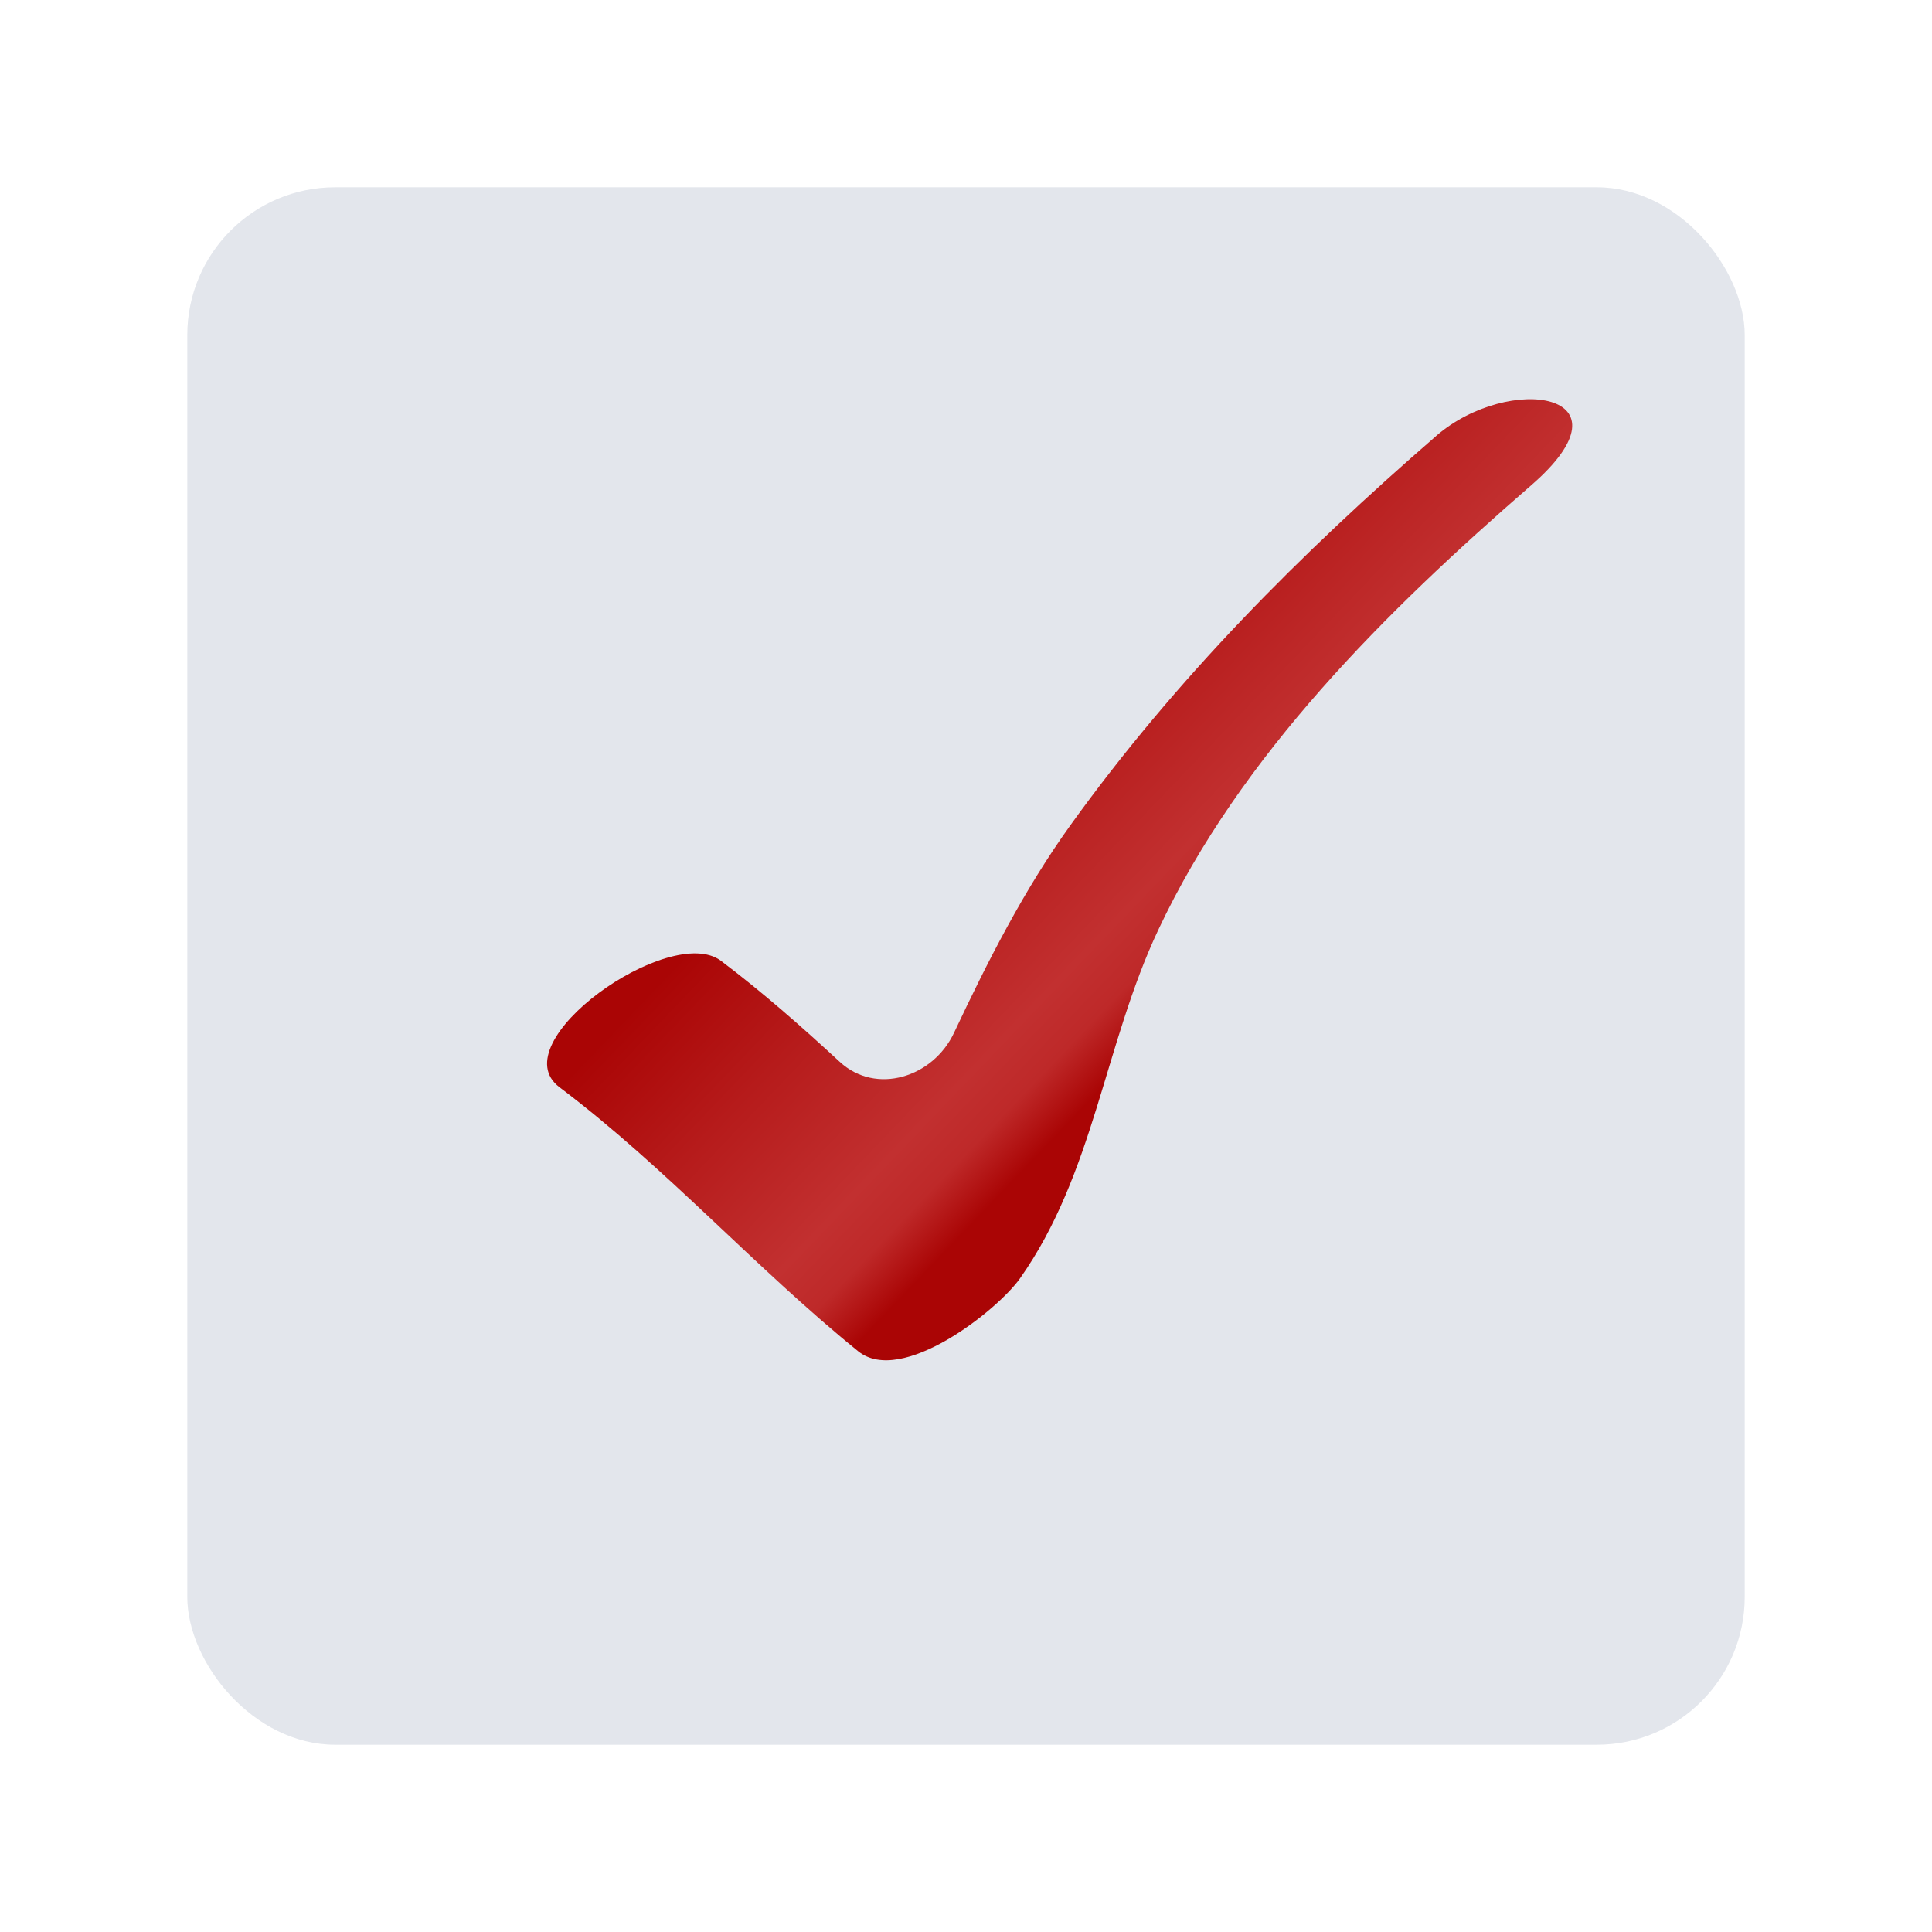
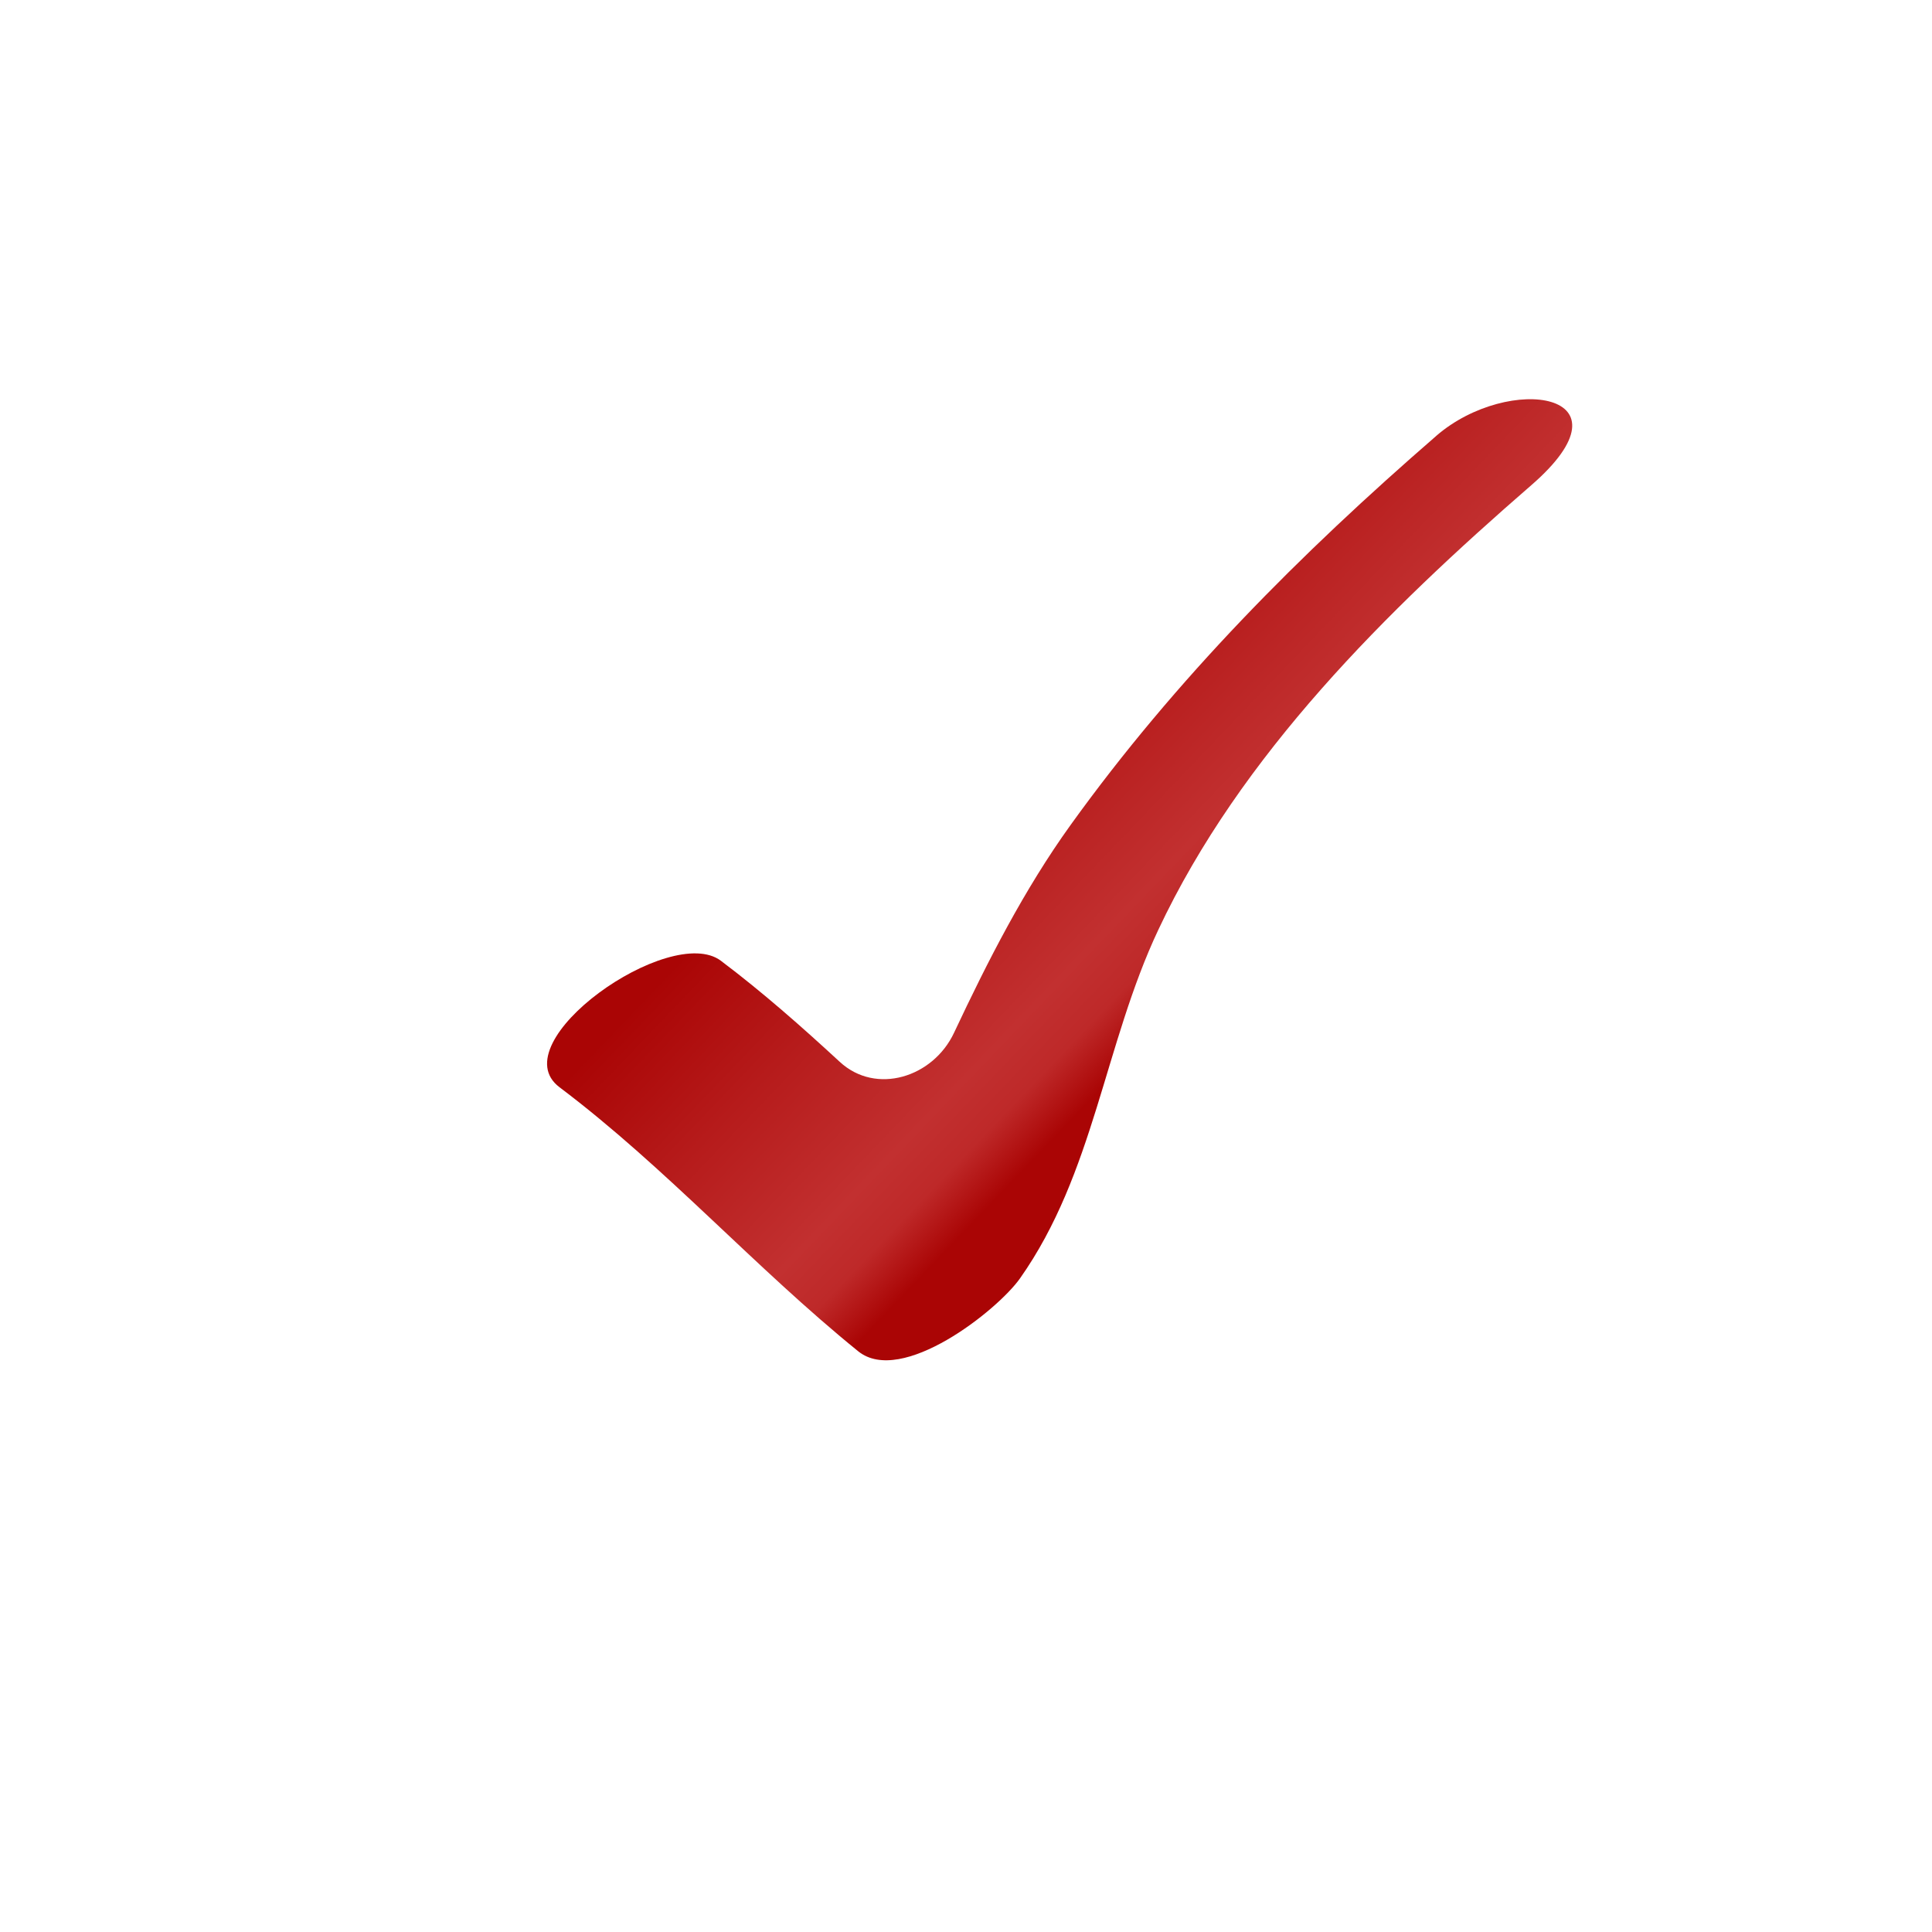
<svg xmlns="http://www.w3.org/2000/svg" width="392" height="392" viewBox="0 0 392 392" fill="none">
  <g filter="url(#filter0_dd)">
-     <rect x="38" y="38" width="316" height="316" rx="30" fill="#E3E6EC" />
-   </g>
+     </g>
  <g filter="url(#filter1_dd)">
    <path d="M291.399 88.457C263.849 112.355 238.574 137.709 217.228 167.378C207.812 180.467 200.411 195.008 193.571 209.552V209.552C189.314 218.611 177.743 222.237 170.387 215.448C162.645 208.302 154.741 201.329 146.274 194.943C135.988 187.191 101.466 211.501 113.522 220.598C135.13 236.884 153.124 257.159 174.124 274.169C182.917 281.276 202.403 265.85 206.968 259.367C221.997 238.041 224.05 211.953 235.008 188.682C251.736 153.095 281.396 123.882 310.67 98.471C332.528 79.518 306.12 75.687 291.406 88.442" fill="url(#paint0_linear)" />
  </g>
  <defs>
    <filter id="filter0_dd" x="0" y="0" width="392" height="392" filterUnits="userSpaceOnUse" color-interpolation-filters="sRGB">
      <feFlood flood-opacity="0" result="BackgroundImageFix" />
      <feColorMatrix in="SourceAlpha" type="matrix" values="0 0 0 0 0 0 0 0 0 0 0 0 0 0 0 0 0 0 127 0" />
      <feOffset dx="-18" dy="-18" />
      <feGaussianBlur stdDeviation="10" />
      <feColorMatrix type="matrix" values="0 0 0 0 1 0 0 0 0 1 0 0 0 0 1 0 0 0 1 0" />
      <feBlend mode="normal" in2="BackgroundImageFix" result="effect1_dropShadow" />
      <feColorMatrix in="SourceAlpha" type="matrix" values="0 0 0 0 0 0 0 0 0 0 0 0 0 0 0 0 0 0 127 0" />
      <feOffset dx="18" dy="18" />
      <feGaussianBlur stdDeviation="10" />
      <feColorMatrix type="matrix" values="0 0 0 0 0.82 0 0 0 0 0.851 0 0 0 0 0.902 0 0 0 1 0" />
      <feBlend mode="normal" in2="effect1_dropShadow" result="effect2_dropShadow" />
      <feBlend mode="normal" in="SourceGraphic" in2="effect2_dropShadow" result="shape" />
    </filter>
    <filter id="filter1_dd" x="73" y="43" width="284" height="271" filterUnits="userSpaceOnUse" color-interpolation-filters="sRGB">
      <feFlood flood-opacity="0" result="BackgroundImageFix" />
      <feColorMatrix in="SourceAlpha" type="matrix" values="0 0 0 0 0 0 0 0 0 0 0 0 0 0 0 0 0 0 127 0" />
      <feOffset dx="-18" dy="-18" />
      <feGaussianBlur stdDeviation="10" />
      <feColorMatrix type="matrix" values="0 0 0 0 1 0 0 0 0 1 0 0 0 0 1 0 0 0 1 0" />
      <feBlend mode="normal" in2="BackgroundImageFix" result="effect1_dropShadow" />
      <feColorMatrix in="SourceAlpha" type="matrix" values="0 0 0 0 0 0 0 0 0 0 0 0 0 0 0 0 0 0 127 0" />
      <feOffset dx="18" dy="18" />
      <feGaussianBlur stdDeviation="10" />
      <feColorMatrix type="matrix" values="0 0 0 0 0.82 0 0 0 0 0.851 0 0 0 0 0.902 0 0 0 1 0" />
      <feBlend mode="normal" in2="effect1_dropShadow" result="effect2_dropShadow" />
      <feBlend mode="normal" in="SourceGraphic" in2="effect2_dropShadow" result="shape" />
    </filter>
    <linearGradient id="paint0_linear" x1="179.767" y1="150.906" x2="262.418" y2="229.983" gradientUnits="userSpaceOnUse">
      <stop stop-color="#AA0505" />
      <stop offset="0.105" stop-color="#AF0E0E" />
      <stop offset="0.173" stop-color="#B21414" />
      <stop offset="0.251" stop-color="#B61B1B" />
      <stop offset="0.314" stop-color="#B92020" />
      <stop offset="0.387" stop-color="#BC2626" />
      <stop offset="0.512" stop-color="#C23030" />
      <stop offset="0.605" stop-color="#BE2929" />
      <stop offset="0.699" stop-color="#AA0505" />
      <stop offset="0.762" stop-color="#AA0505" />
      <stop offset="0.824" stop-color="#AA0505" />
      <stop offset="0.882" stop-color="#AA0505" />
      <stop offset="0.944" stop-color="#AA0505" />
      <stop offset="0.98" stop-color="#AA0505" />
    </linearGradient>
  </defs>
</svg>